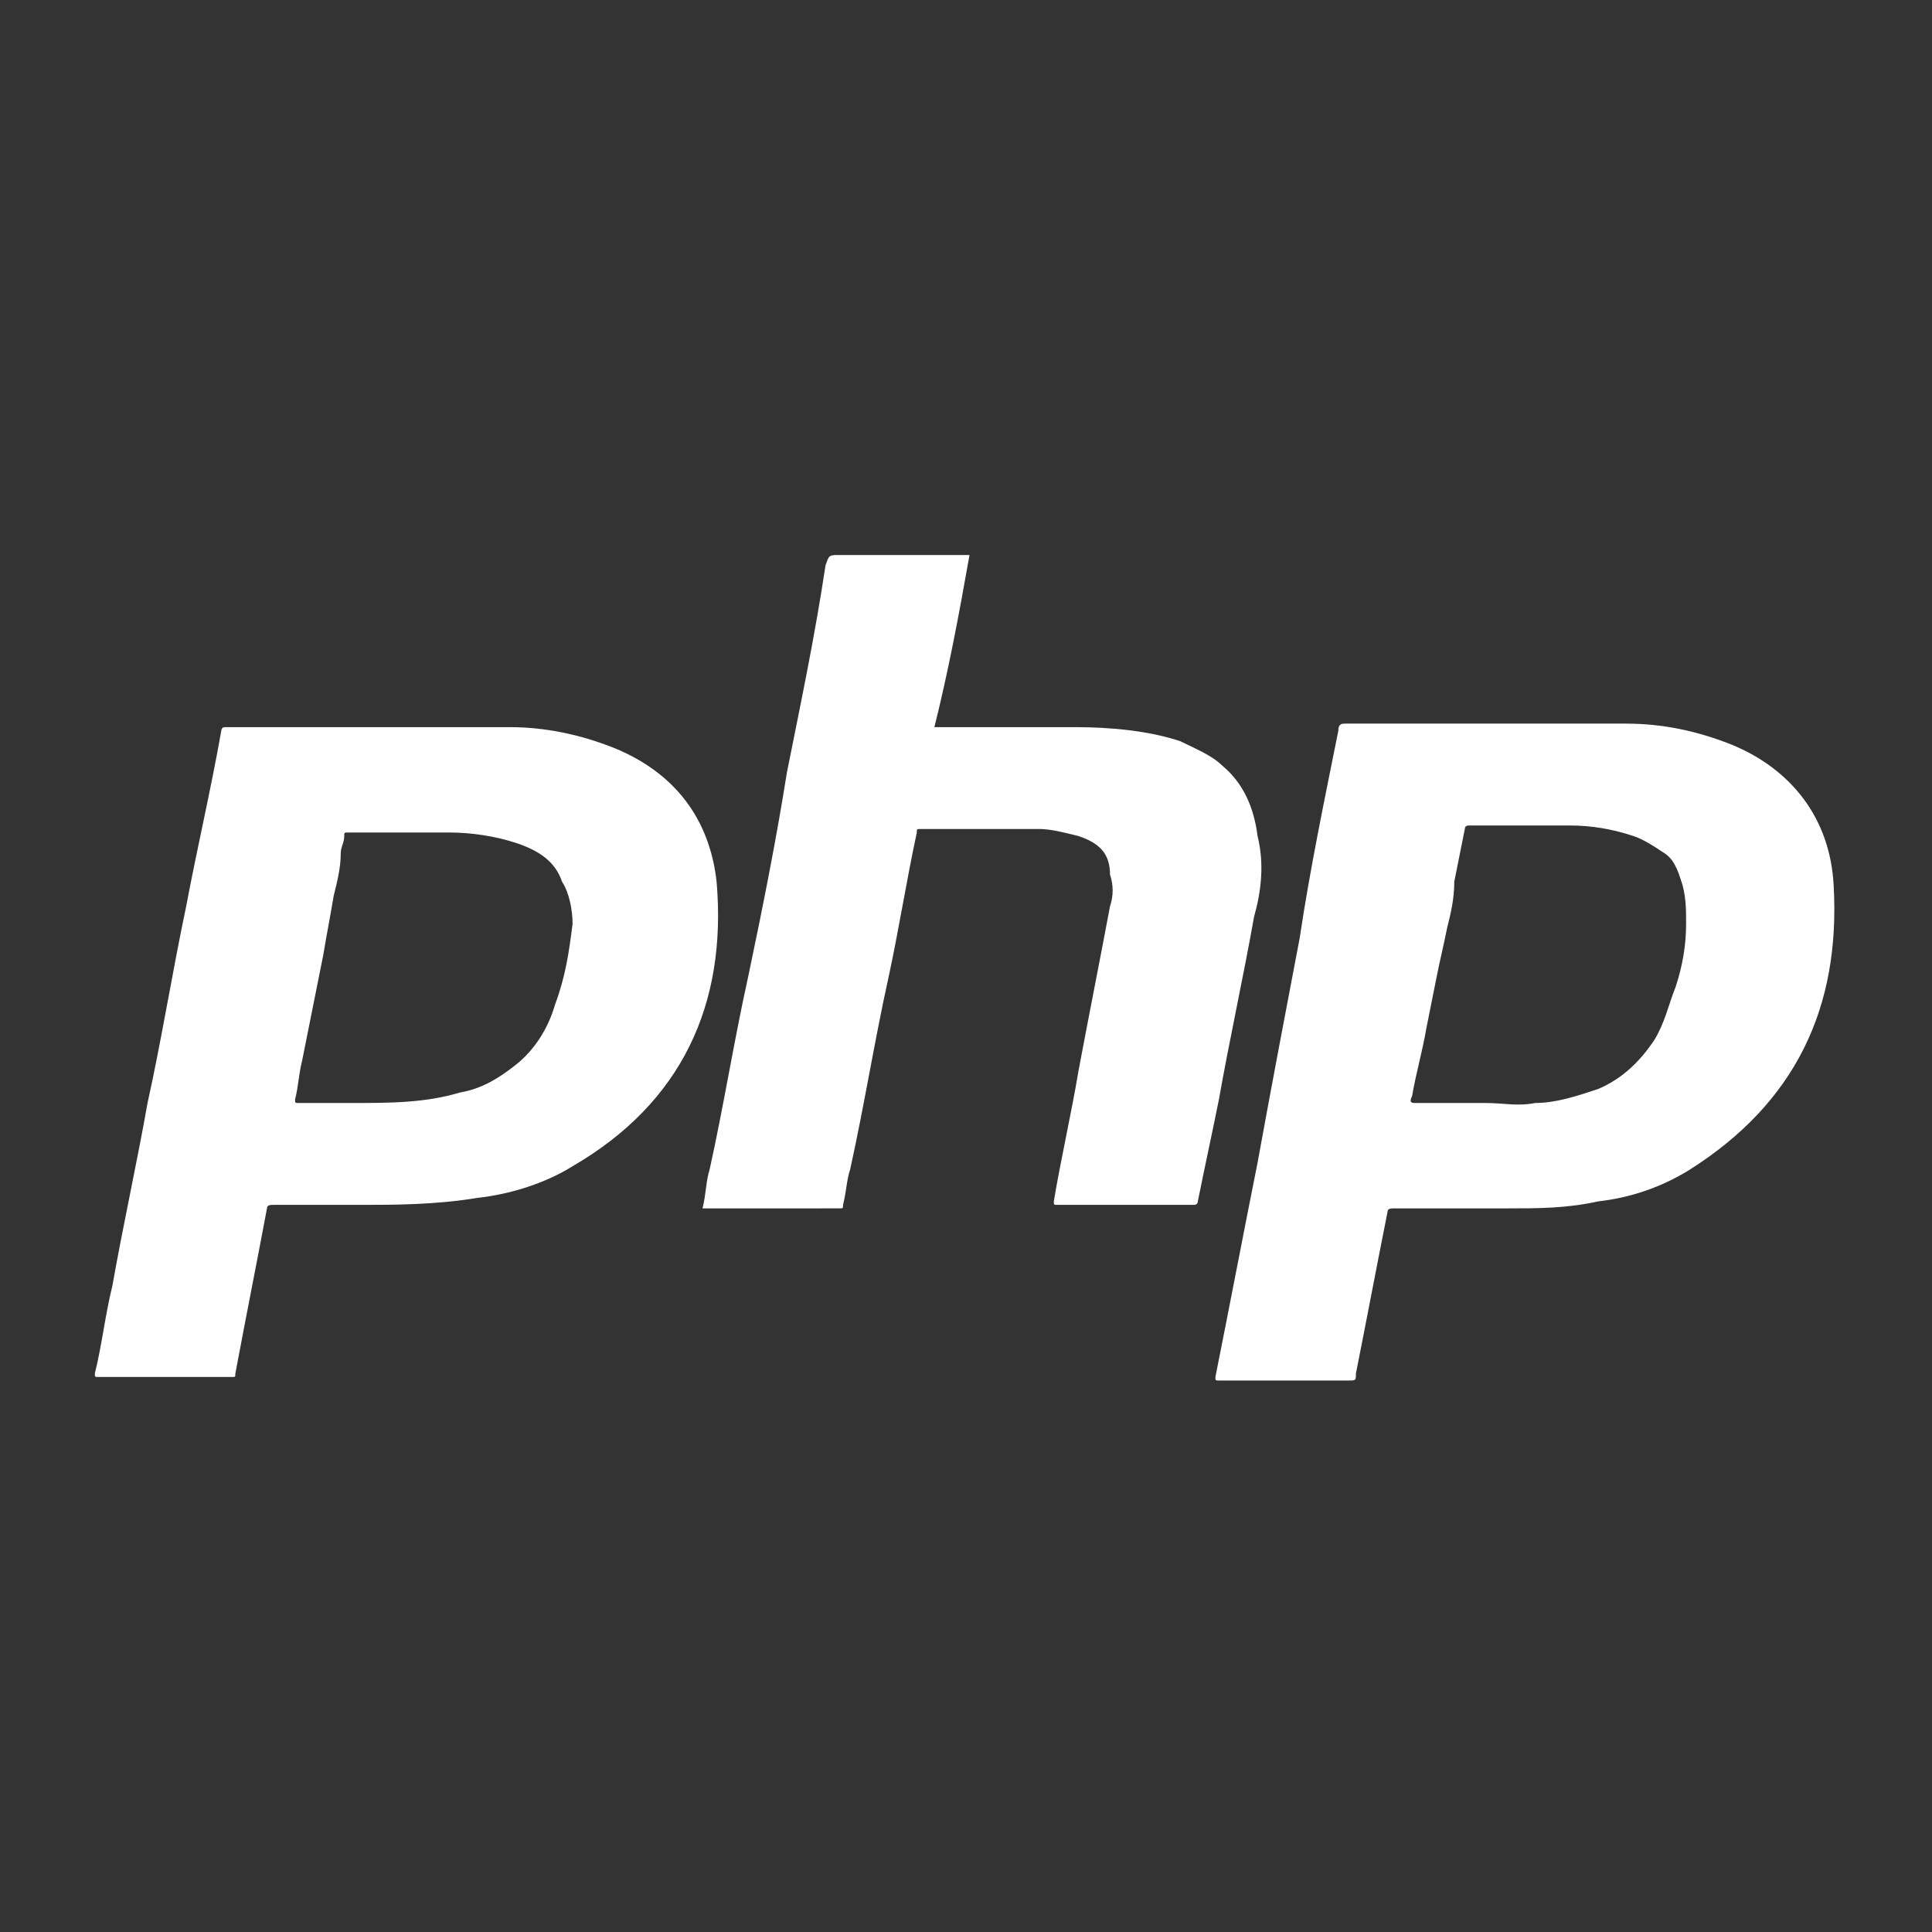
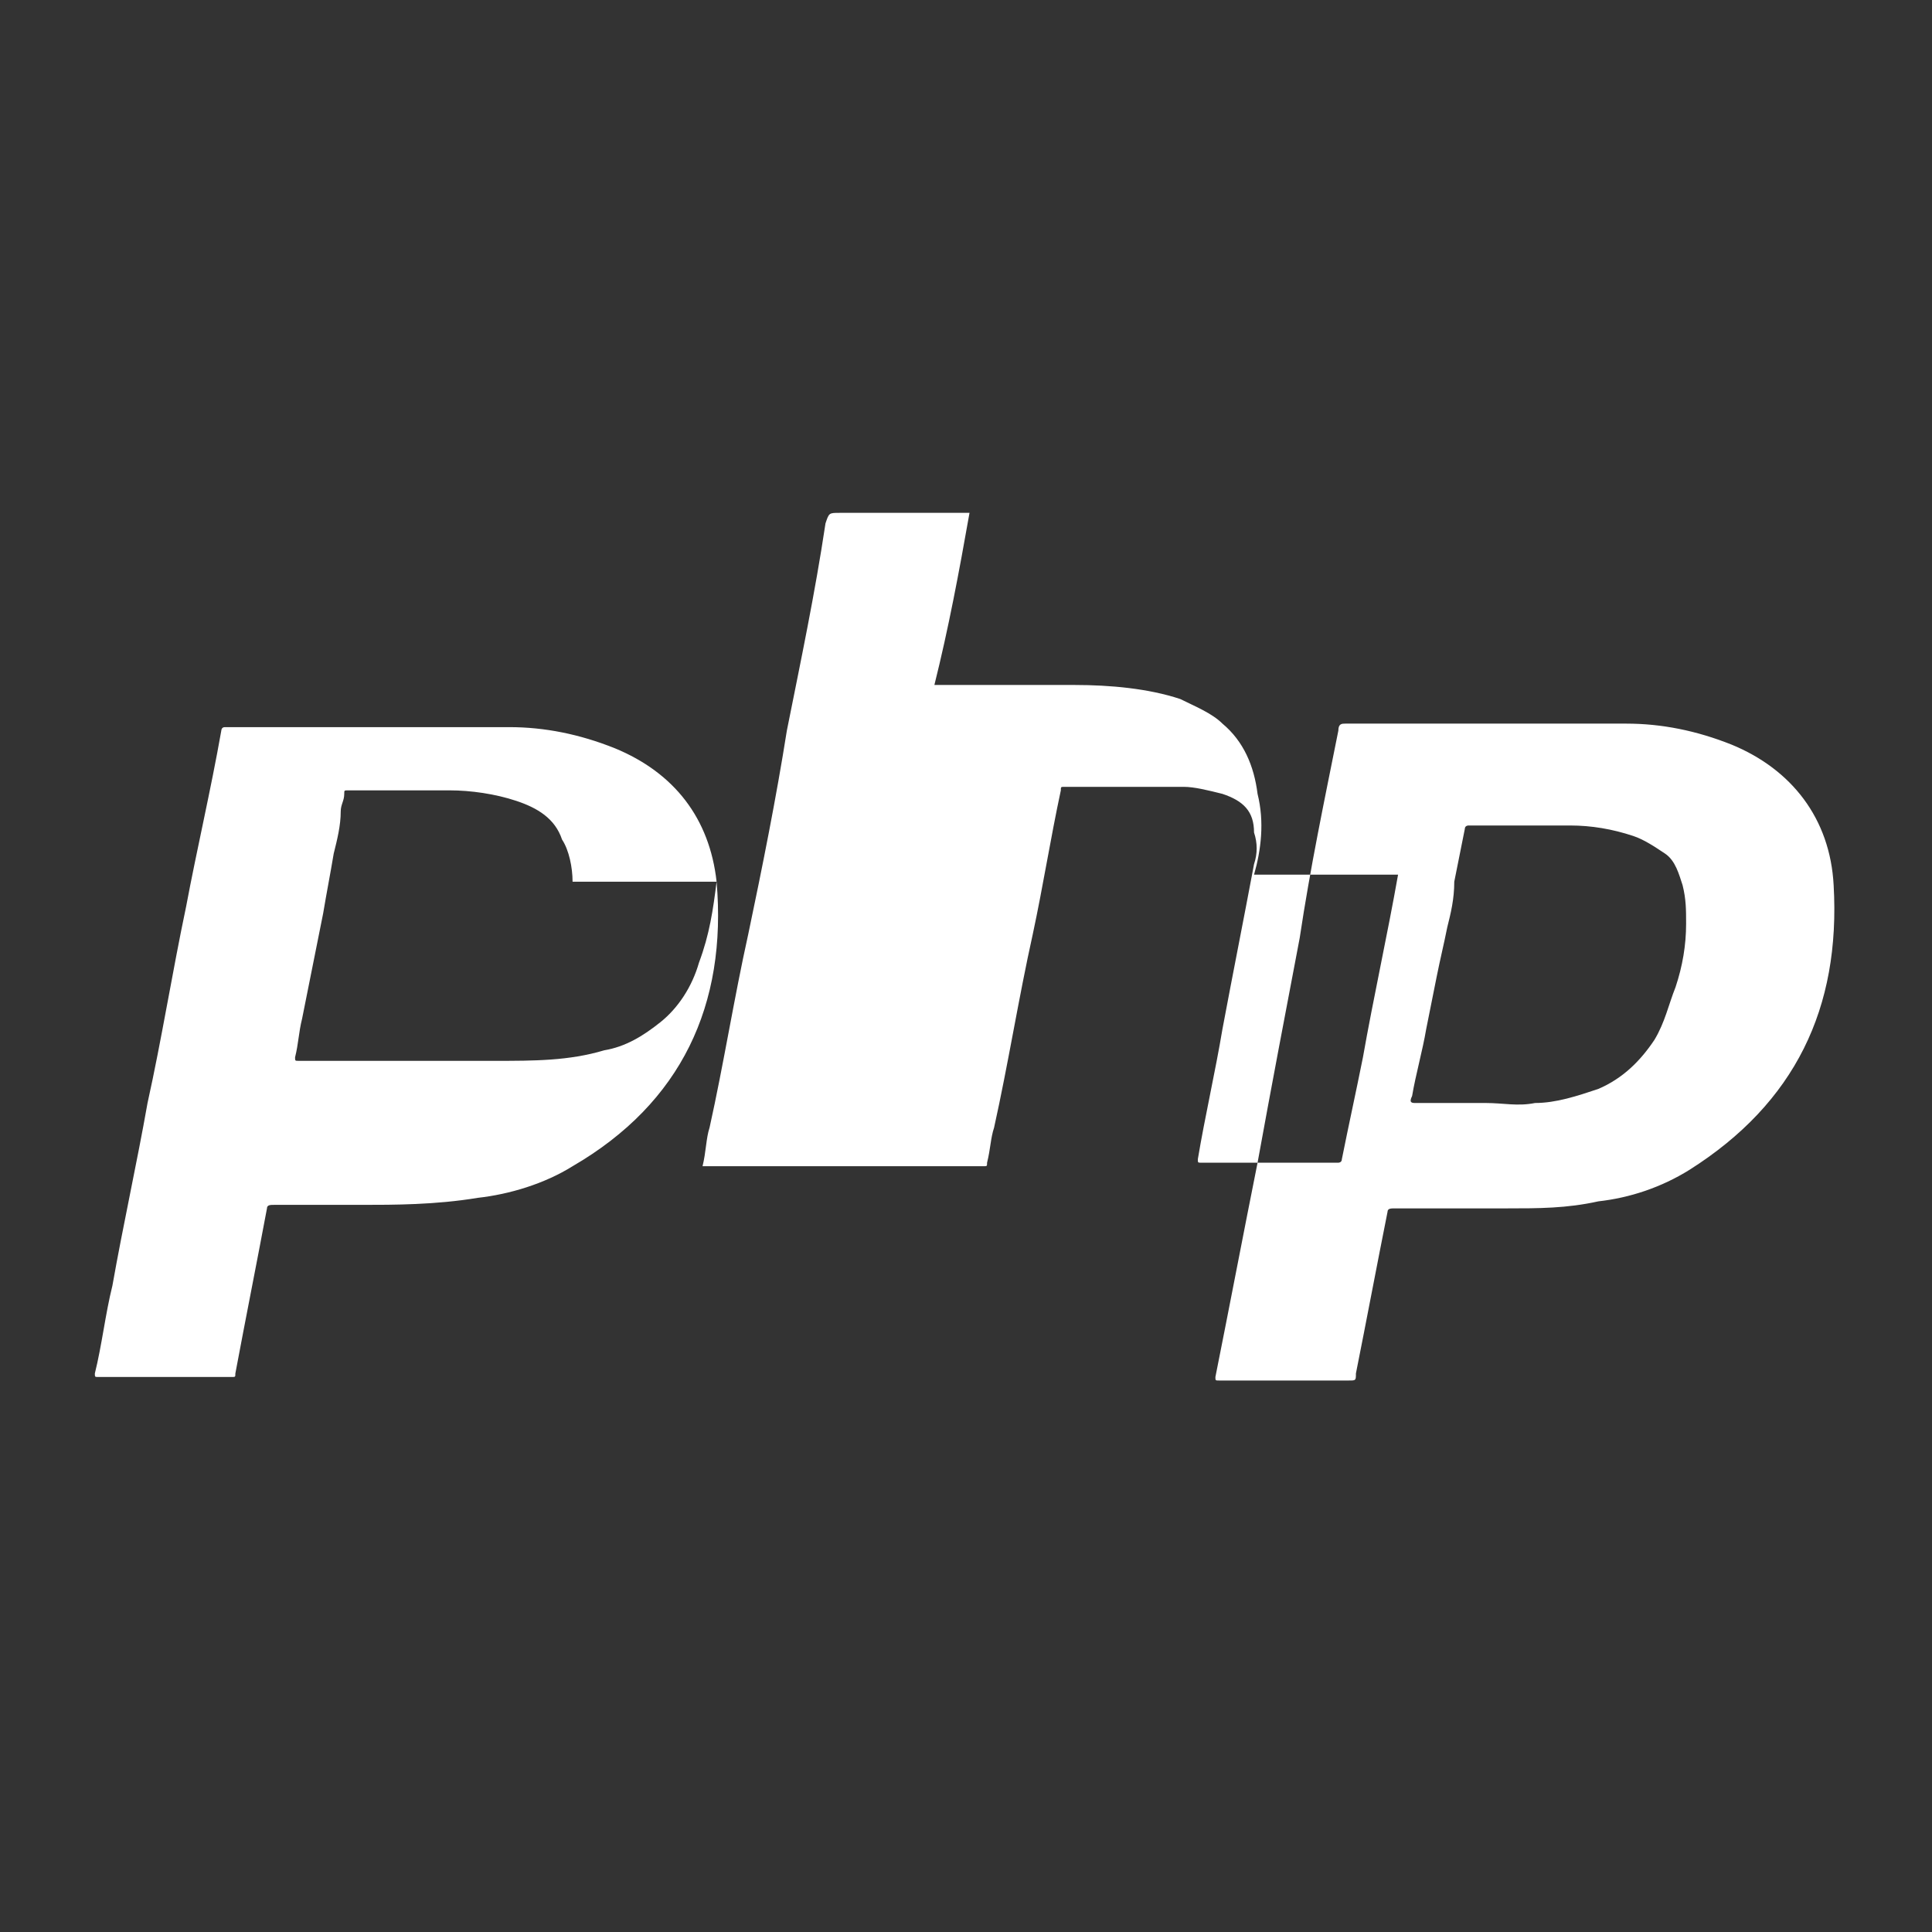
<svg xmlns="http://www.w3.org/2000/svg" xml:space="preserve" style="enable-background:new 0 0 55 55" viewBox="0 0 55 55">
  <rect x="0" y="0" width="55" height="55" fill="#333333" stroke="none" />
-   <path d="M52.2 25.2c-.1-1.9-1.2-3.3-2.9-4-1-.4-2-.6-3-.6h-8c-.1 0-.2 0-.2.2-.4 2-.8 3.9-1.1 5.9-.4 2.1-.8 4.2-1.2 6.4-.4 2-.8 4.1-1.2 6.1 0 .1 0 .1.1.1h3.7c.2 0 .2 0 .2-.2.3-1.5.6-3.1.9-4.6 0-.1.1-.1.2-.1h3.2c.9 0 1.7 0 2.6-.2.9-.1 1.8-.4 2.6-.9 3-1.9 4.3-4.6 4.1-8.1zM48 26.3c0 .6-.1 1.2-.3 1.8-.2.5-.3 1-.6 1.5-.4.6-.9 1.1-1.6 1.4-.6.2-1.2.4-1.8.4-.5.1-.9 0-1.4 0h-2c-.1 0-.2 0-.1-.2.1-.6.3-1.3.4-1.9l.3-1.5c.1-.5.2-.9.3-1.4.1-.4.2-.8.2-1.3l.3-1.5c0-.1.1-.1.1-.1h2.9c.6 0 1.2.1 1.8.3.3.1.6.3.9.5.3.2.4.6.5.9.1.4.1.7.1 1.1zm-27.6-1.2c-.2-1.8-1.2-3.1-2.9-3.8-1-.4-2-.6-3-.6H6.4c-.1 0-.1.1-.1.1-.3 1.7-.7 3.4-1 5-.4 1.9-.7 3.8-1.1 5.6-.3 1.7-.7 3.5-1 5.2-.2.8-.3 1.7-.5 2.5 0 .1 0 .1.1.1h3.8c.1 0 .1 0 .1-.1.3-1.6.6-3.1.9-4.7 0-.1.1-.1.2-.1h2.5c.9 0 2.1 0 3.3-.2.9-.1 1.9-.4 2.7-.9 3.1-1.8 4.4-4.6 4.1-8.1zm-4.1 1.2c-.1.8-.2 1.5-.5 2.3-.2.7-.6 1.3-1.1 1.7-.5.4-1 .7-1.6.8-1 .3-2 .3-3.1.3H8.5c-.1 0-.1 0-.1-.1.1-.4.1-.7.2-1.1l.3-1.5.3-1.5c.1-.6.2-1.1.3-1.7.1-.4.2-.8.2-1.2 0-.2.1-.3.1-.5 0-.1 0-.1.1-.1h2.9c.6 0 1.3.1 1.9.3.6.2 1.1.5 1.3 1.1.2.3.3.8.3 1.2zm19.4-.2c-.3 1.7-.7 3.5-1 5.2-.2 1-.4 1.9-.6 2.9 0 .1-.1.1-.1.1h-3.9c-.1 0-.1 0-.1-.1.2-1.2.5-2.5.7-3.7.3-1.6.6-3.1.9-4.7.1-.3.1-.6 0-.9 0-.6-.3-.9-.9-1.1-.4-.1-.8-.2-1.1-.2h-3.4c-.1 0-.1 0-.1.1-.3 1.4-.5 2.7-.8 4.1-.4 1.8-.7 3.7-1.1 5.5-.1.3-.1.6-.2 1 0 .1 0 .1-.1.1H20c.1-.4.1-.8.2-1.1.4-1.8.7-3.7 1.1-5.5.4-1.9.8-3.9 1.1-5.8.4-2 .8-3.9 1.1-5.9.1-.3.1-.3.4-.3h3.7c-.3 1.7-.6 3.3-1 4.9h4c1 0 2.1.1 3 .4.4.2.9.4 1.2.7.6.5.9 1.2 1 2 .2.8.1 1.6-.1 2.3z" style="fill:#fff" />
+   <path d="M52.2 25.2c-.1-1.9-1.2-3.3-2.9-4-1-.4-2-.6-3-.6h-8c-.1 0-.2 0-.2.2-.4 2-.8 3.9-1.1 5.9-.4 2.1-.8 4.2-1.2 6.4-.4 2-.8 4.1-1.2 6.1 0 .1 0 .1.1.1h3.7c.2 0 .2 0 .2-.2.3-1.5.6-3.1.9-4.6 0-.1.1-.1.2-.1h3.2c.9 0 1.7 0 2.6-.2.9-.1 1.8-.4 2.6-.9 3-1.9 4.3-4.6 4.1-8.1zM48 26.3c0 .6-.1 1.2-.3 1.8-.2.5-.3 1-.6 1.5-.4.6-.9 1.1-1.6 1.4-.6.2-1.2.4-1.8.4-.5.1-.9 0-1.4 0h-2c-.1 0-.2 0-.1-.2.1-.6.3-1.3.4-1.9l.3-1.5c.1-.5.2-.9.3-1.4.1-.4.2-.8.2-1.3l.3-1.5c0-.1.1-.1.1-.1h2.9c.6 0 1.2.1 1.8.3.3.1.6.3.9.5.3.2.4.6.5.9.1.4.1.7.1 1.1zm-27.6-1.2c-.2-1.8-1.2-3.1-2.9-3.8-1-.4-2-.6-3-.6H6.4c-.1 0-.1.1-.1.1-.3 1.7-.7 3.4-1 5-.4 1.9-.7 3.8-1.1 5.6-.3 1.7-.7 3.5-1 5.2-.2.8-.3 1.7-.5 2.5 0 .1 0 .1.1.1h3.8c.1 0 .1 0 .1-.1.3-1.6.6-3.1.9-4.7 0-.1.1-.1.2-.1h2.5c.9 0 2.1 0 3.3-.2.9-.1 1.9-.4 2.7-.9 3.1-1.8 4.4-4.6 4.1-8.1zc-.1.8-.2 1.5-.5 2.3-.2.7-.6 1.3-1.1 1.7-.5.4-1 .7-1.6.8-1 .3-2 .3-3.1.3H8.5c-.1 0-.1 0-.1-.1.1-.4.1-.7.2-1.1l.3-1.5.3-1.5c.1-.6.2-1.1.3-1.7.1-.4.2-.8.2-1.2 0-.2.1-.3.1-.5 0-.1 0-.1.1-.1h2.9c.6 0 1.3.1 1.9.3.6.2 1.1.5 1.3 1.1.2.3.3.8.3 1.2zm19.4-.2c-.3 1.7-.7 3.5-1 5.2-.2 1-.4 1.9-.6 2.9 0 .1-.1.1-.1.1h-3.9c-.1 0-.1 0-.1-.1.2-1.2.5-2.5.7-3.7.3-1.6.6-3.1.9-4.7.1-.3.1-.6 0-.9 0-.6-.3-.9-.9-1.1-.4-.1-.8-.2-1.1-.2h-3.4c-.1 0-.1 0-.1.1-.3 1.4-.5 2.7-.8 4.1-.4 1.8-.7 3.7-1.1 5.5-.1.3-.1.6-.2 1 0 .1 0 .1-.1.1H20c.1-.4.1-.8.2-1.1.4-1.8.7-3.7 1.1-5.5.4-1.9.8-3.9 1.1-5.8.4-2 .8-3.9 1.1-5.9.1-.3.1-.3.4-.3h3.7c-.3 1.7-.6 3.3-1 4.9h4c1 0 2.1.1 3 .4.4.2.9.4 1.2.7.6.5.9 1.2 1 2 .2.8.1 1.6-.1 2.3z" style="fill:#fff" />
</svg>